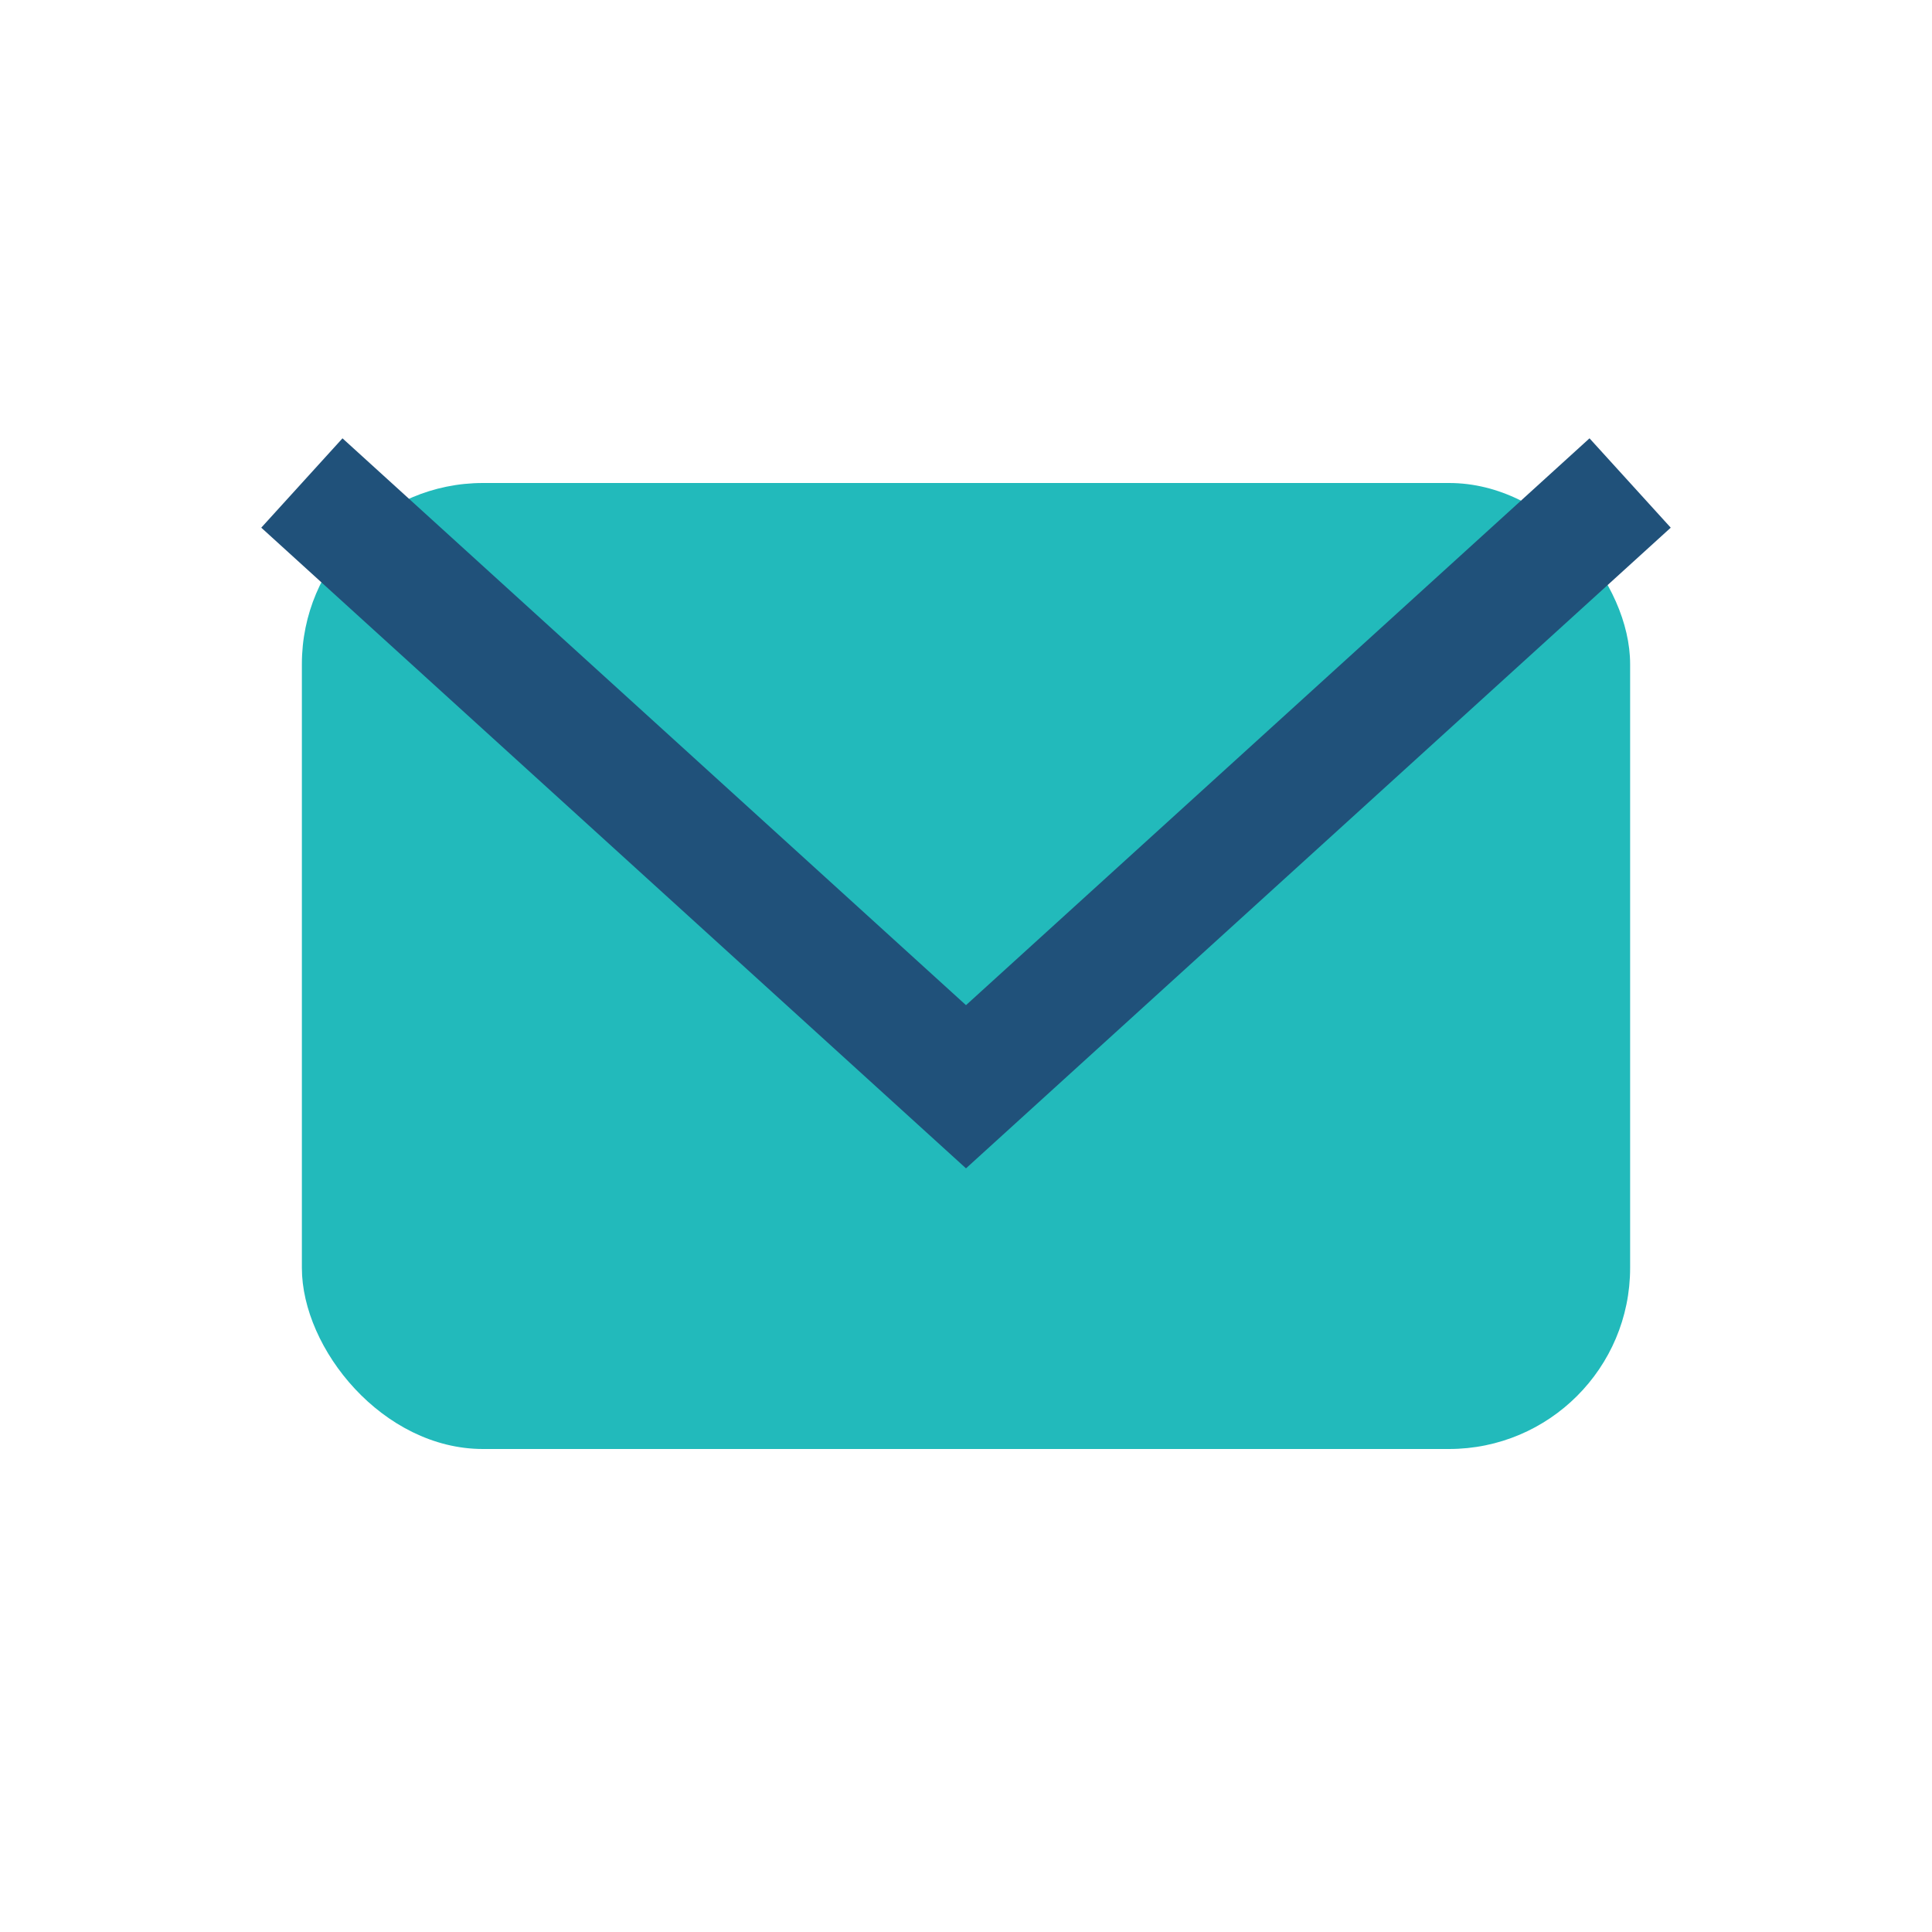
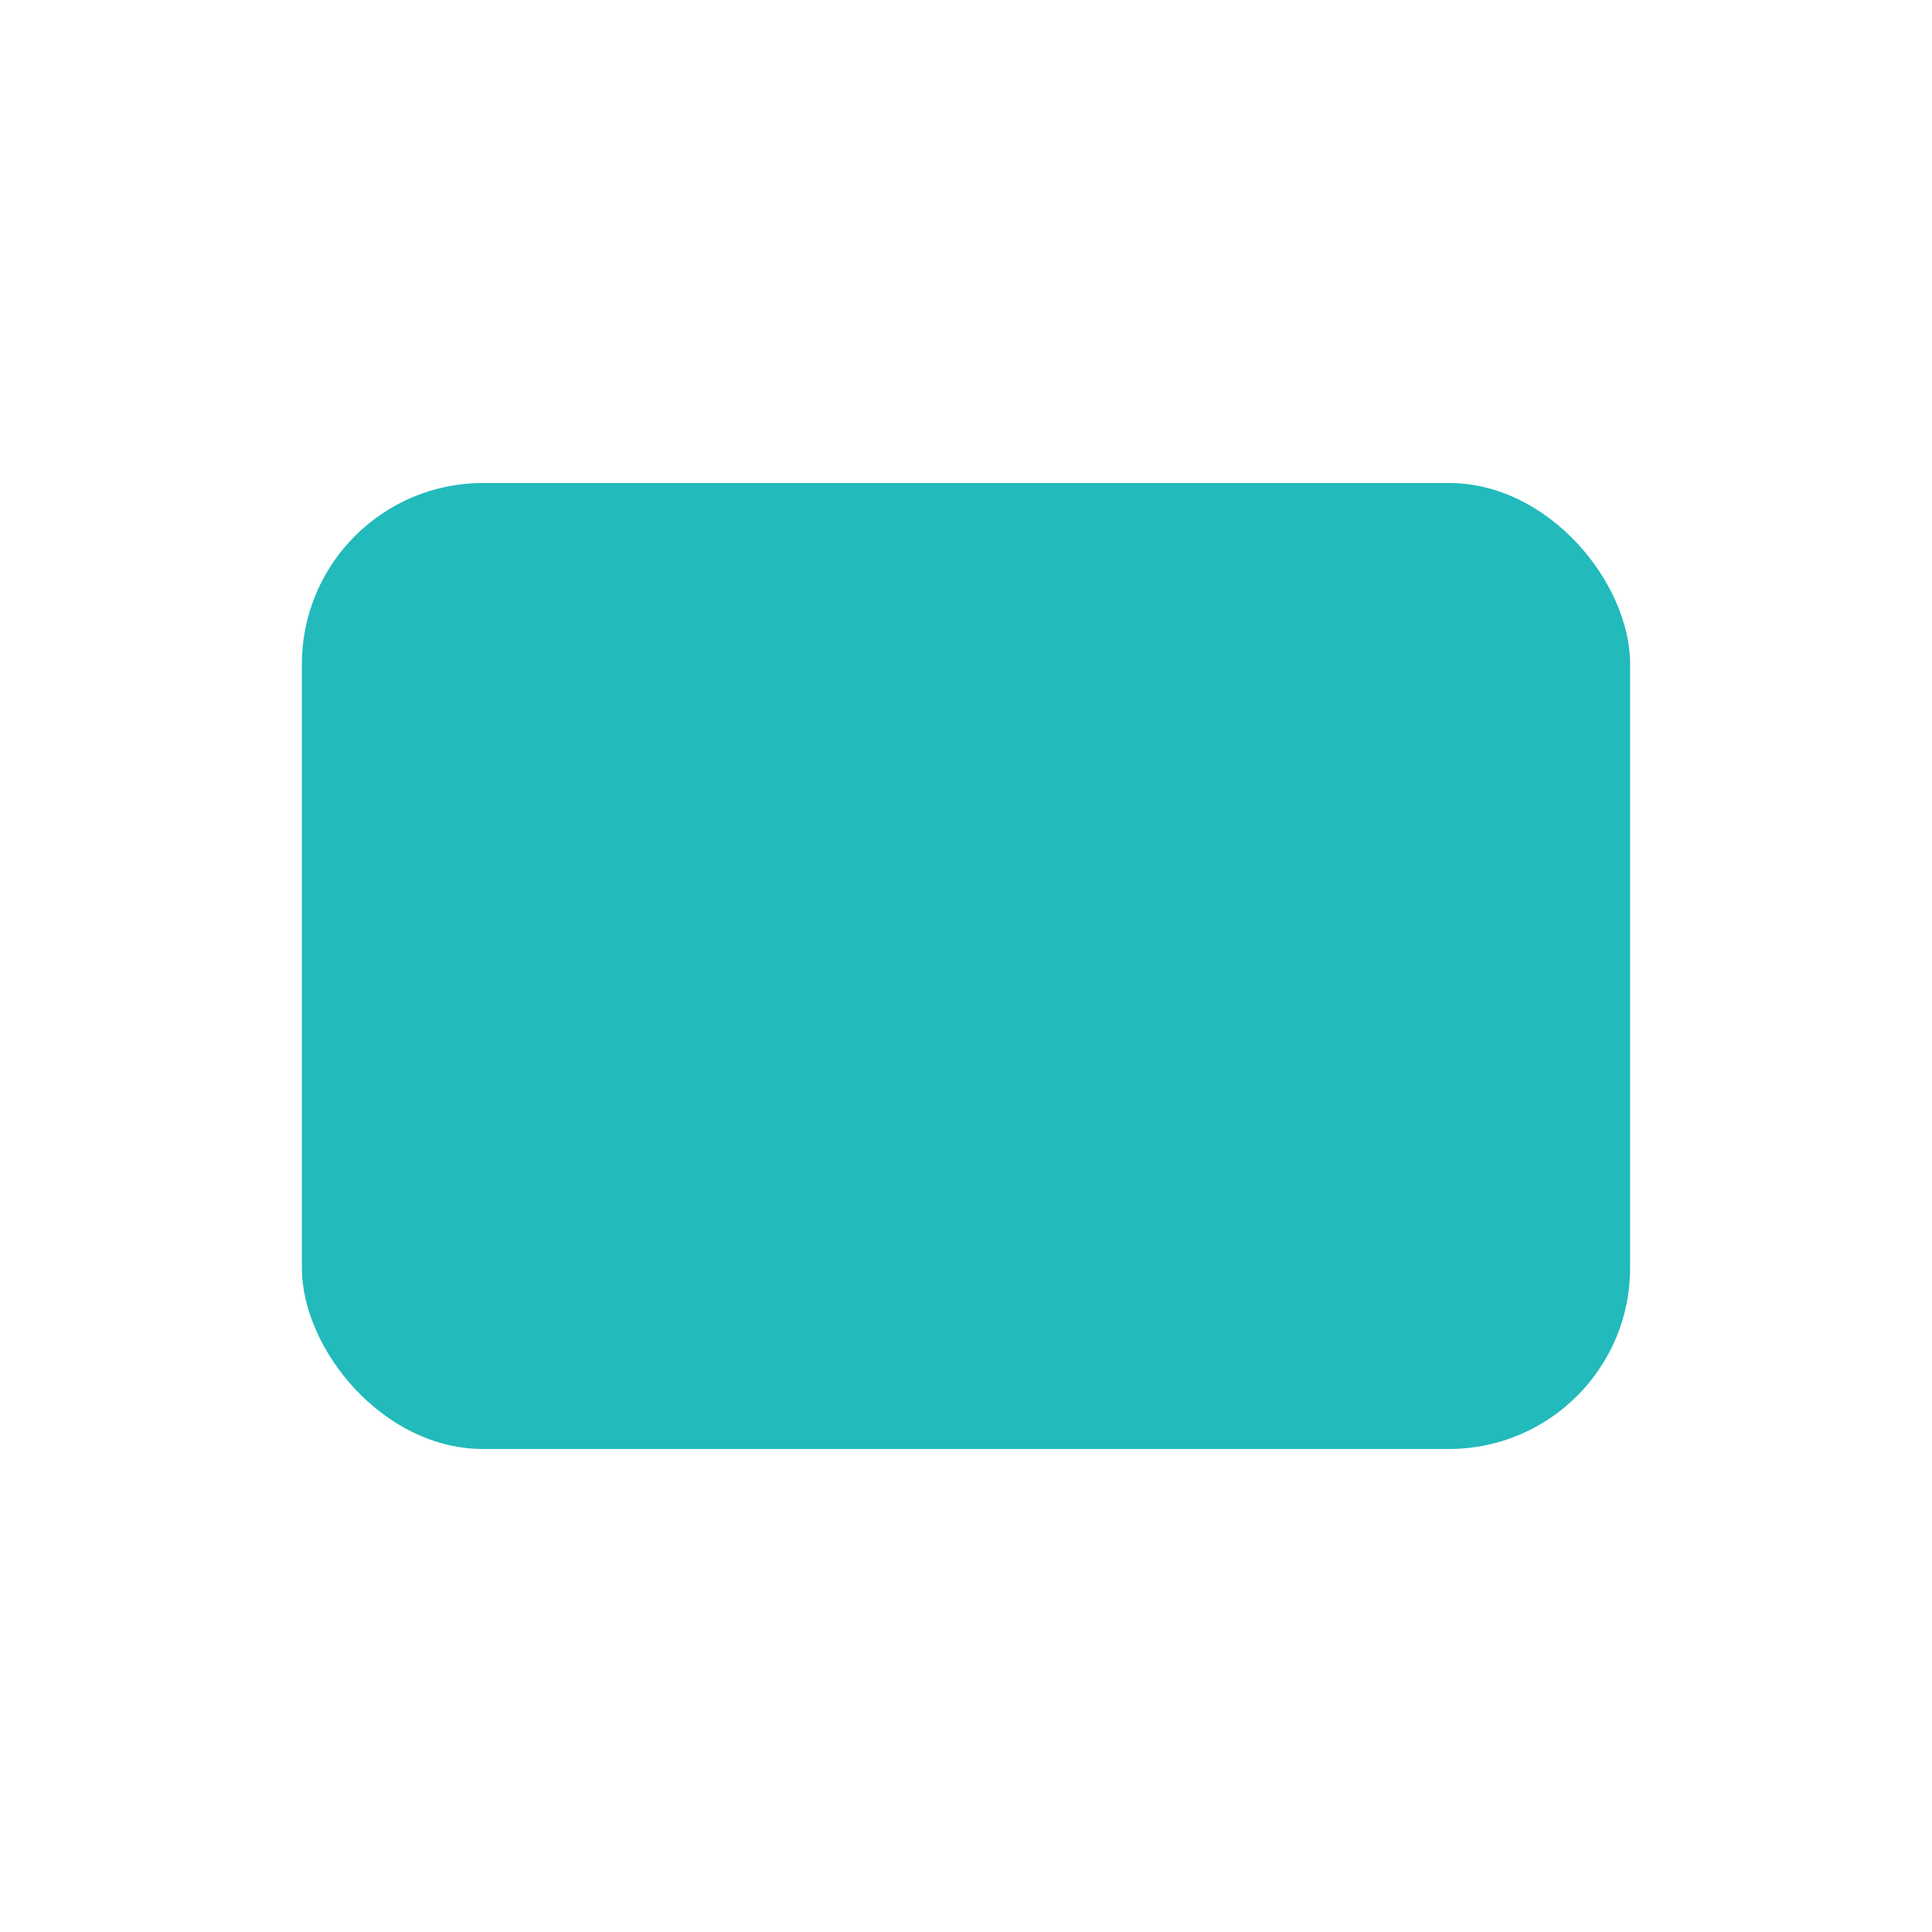
<svg xmlns="http://www.w3.org/2000/svg" width="32" height="32" viewBox="0 0 32 32">
  <rect x="5" y="8" width="22" height="16" rx="3" fill="#22BABB" />
-   <path d="M5 8l11 10 11-10" stroke="#20517A" stroke-width="2" fill="none" />
</svg>